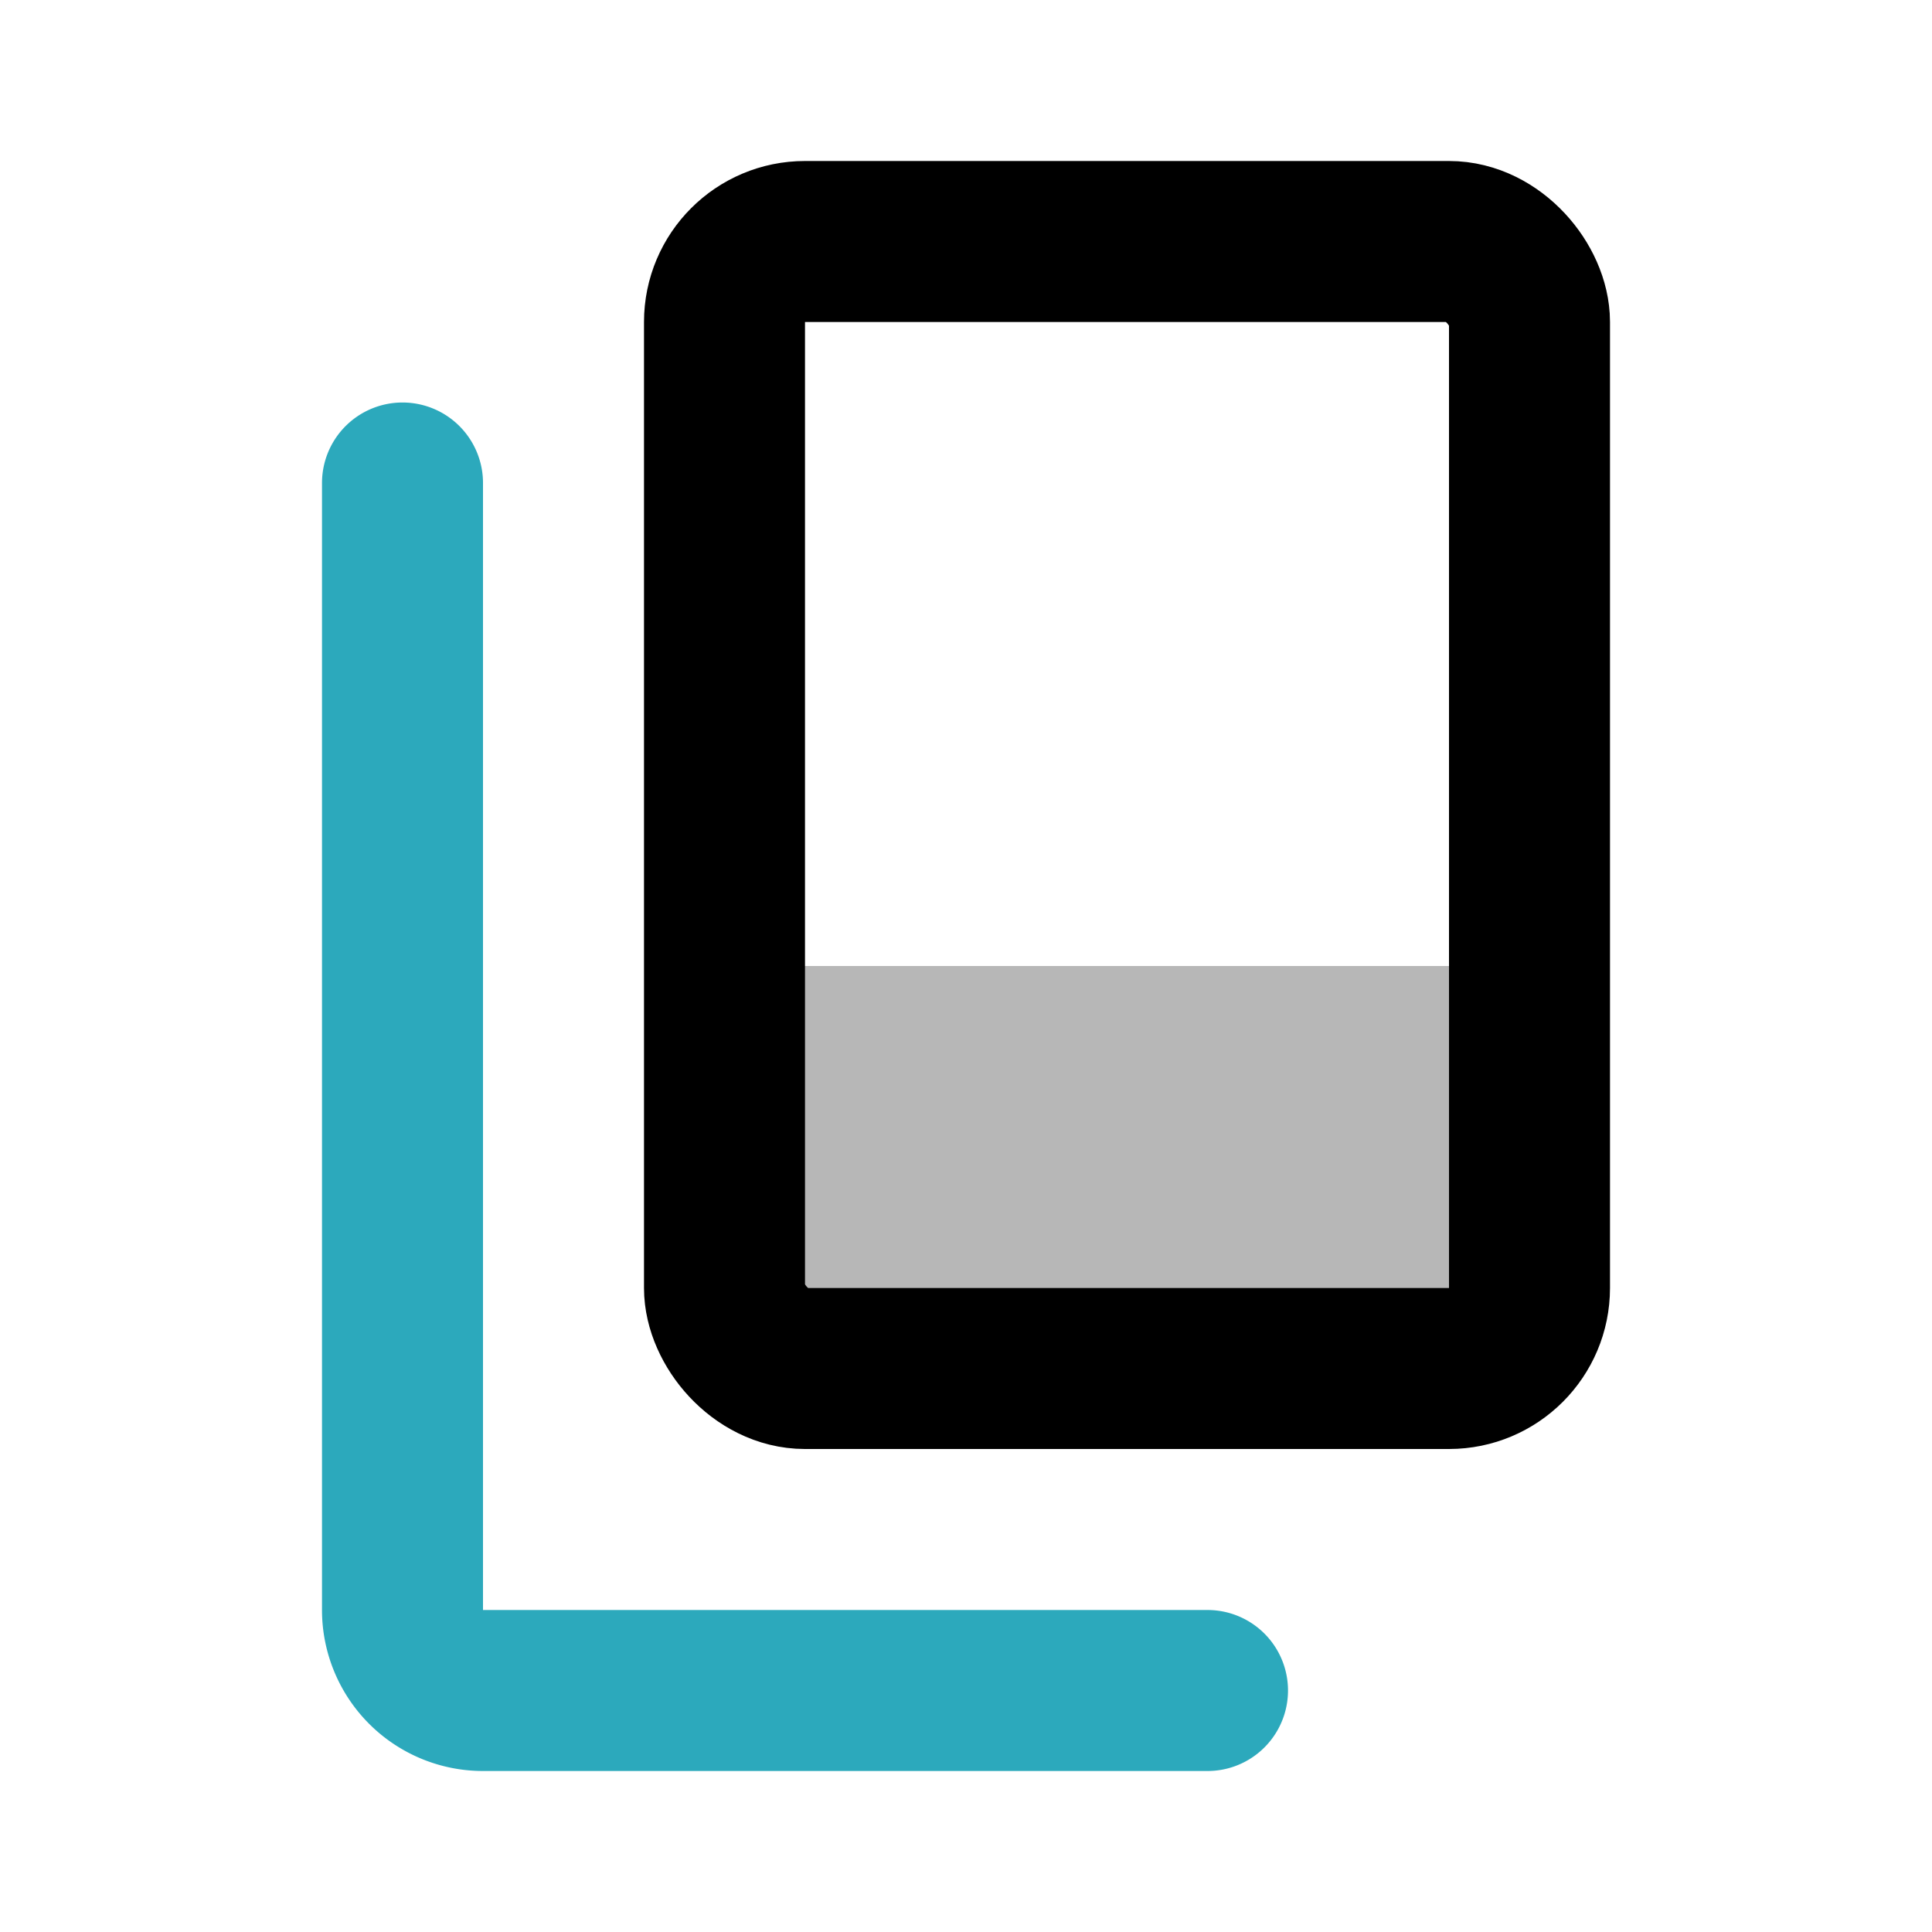
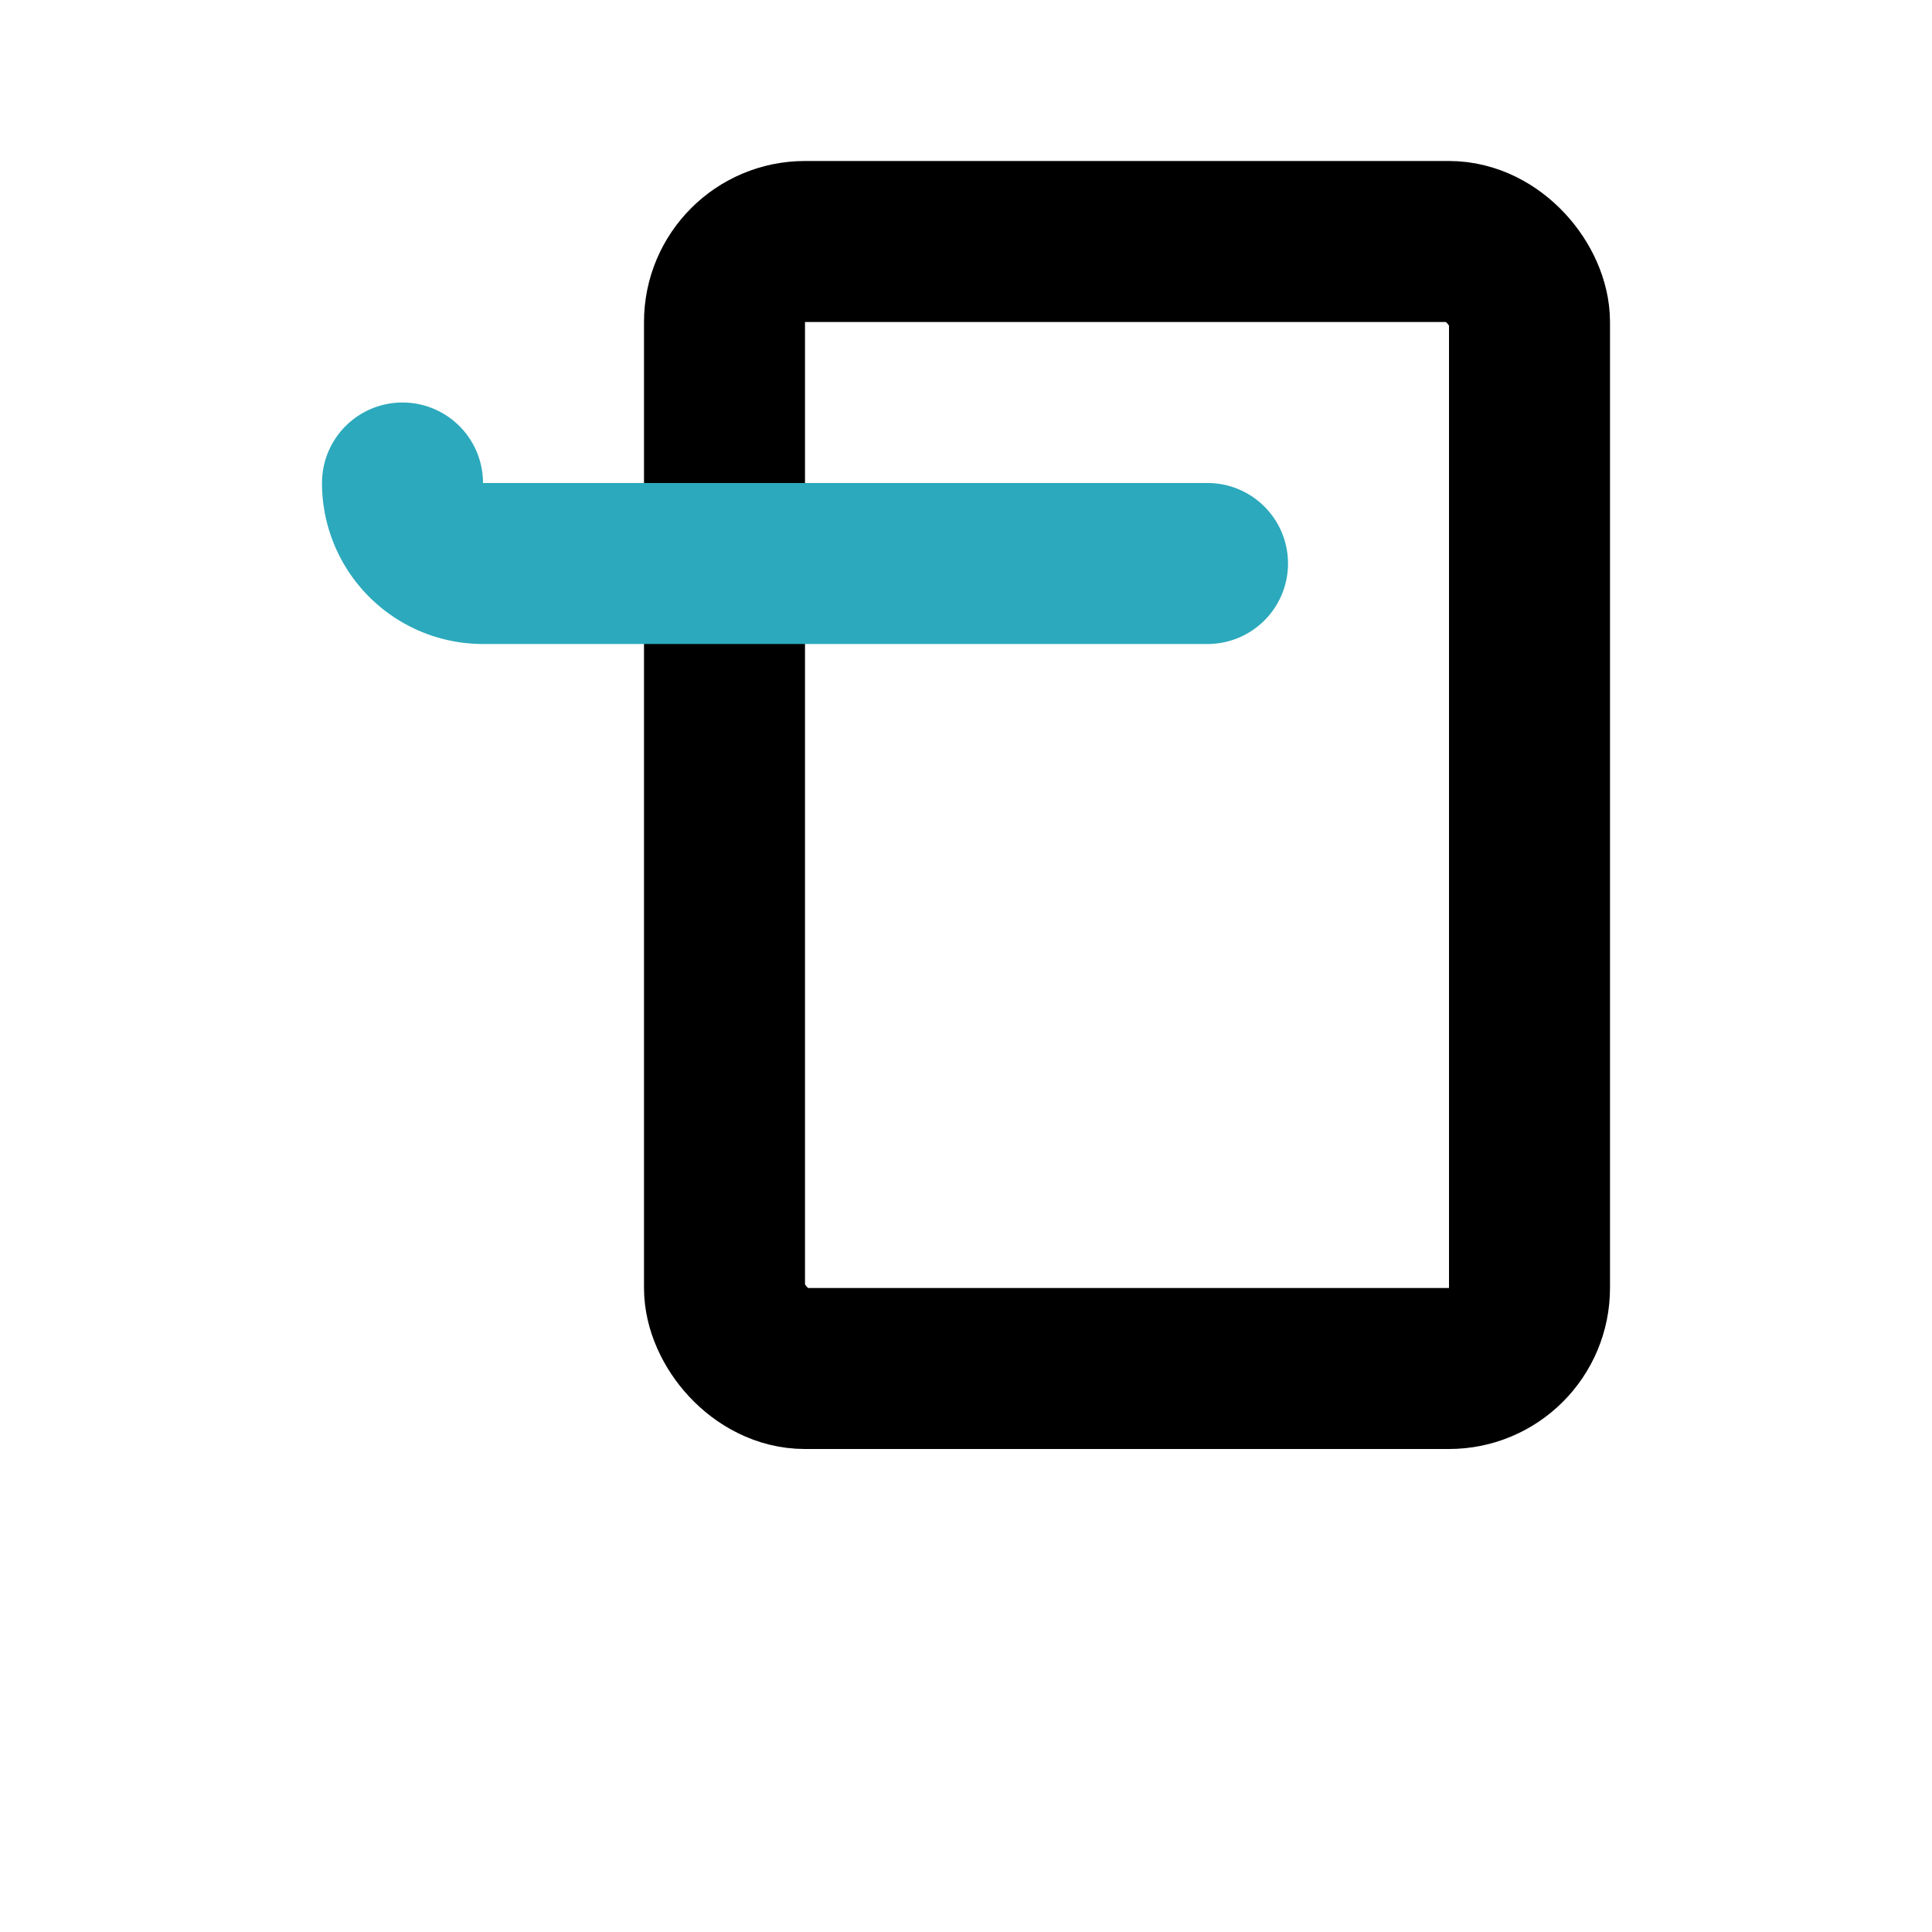
<svg xmlns="http://www.w3.org/2000/svg" width="800px" height="800px" viewBox="0 0 24 24" id="copy-alt" data-name="multi color" class="icon multi-color">
-   <rect id="tertiary-fill" x="9" y="12" width="10" height="5" style="fill: #b7b7b7; stroke-width: 2;" />
  <rect id="primary-stroke" x="9" y="3" width="10" height="14" rx="1" style="fill: none; stroke: rgb(0, 0, 0); stroke-linecap: round; stroke-linejoin: round; stroke-width: 2;" />
-   <path id="secondary-stroke" d="M5,6V20a1,1,0,0,0,1,1h9" style="fill: none; stroke: rgb(44, 169, 188); stroke-linecap: round; stroke-linejoin: round; stroke-width: 2;" />
+   <path id="secondary-stroke" d="M5,6a1,1,0,0,0,1,1h9" style="fill: none; stroke: rgb(44, 169, 188); stroke-linecap: round; stroke-linejoin: round; stroke-width: 2;" />
</svg>